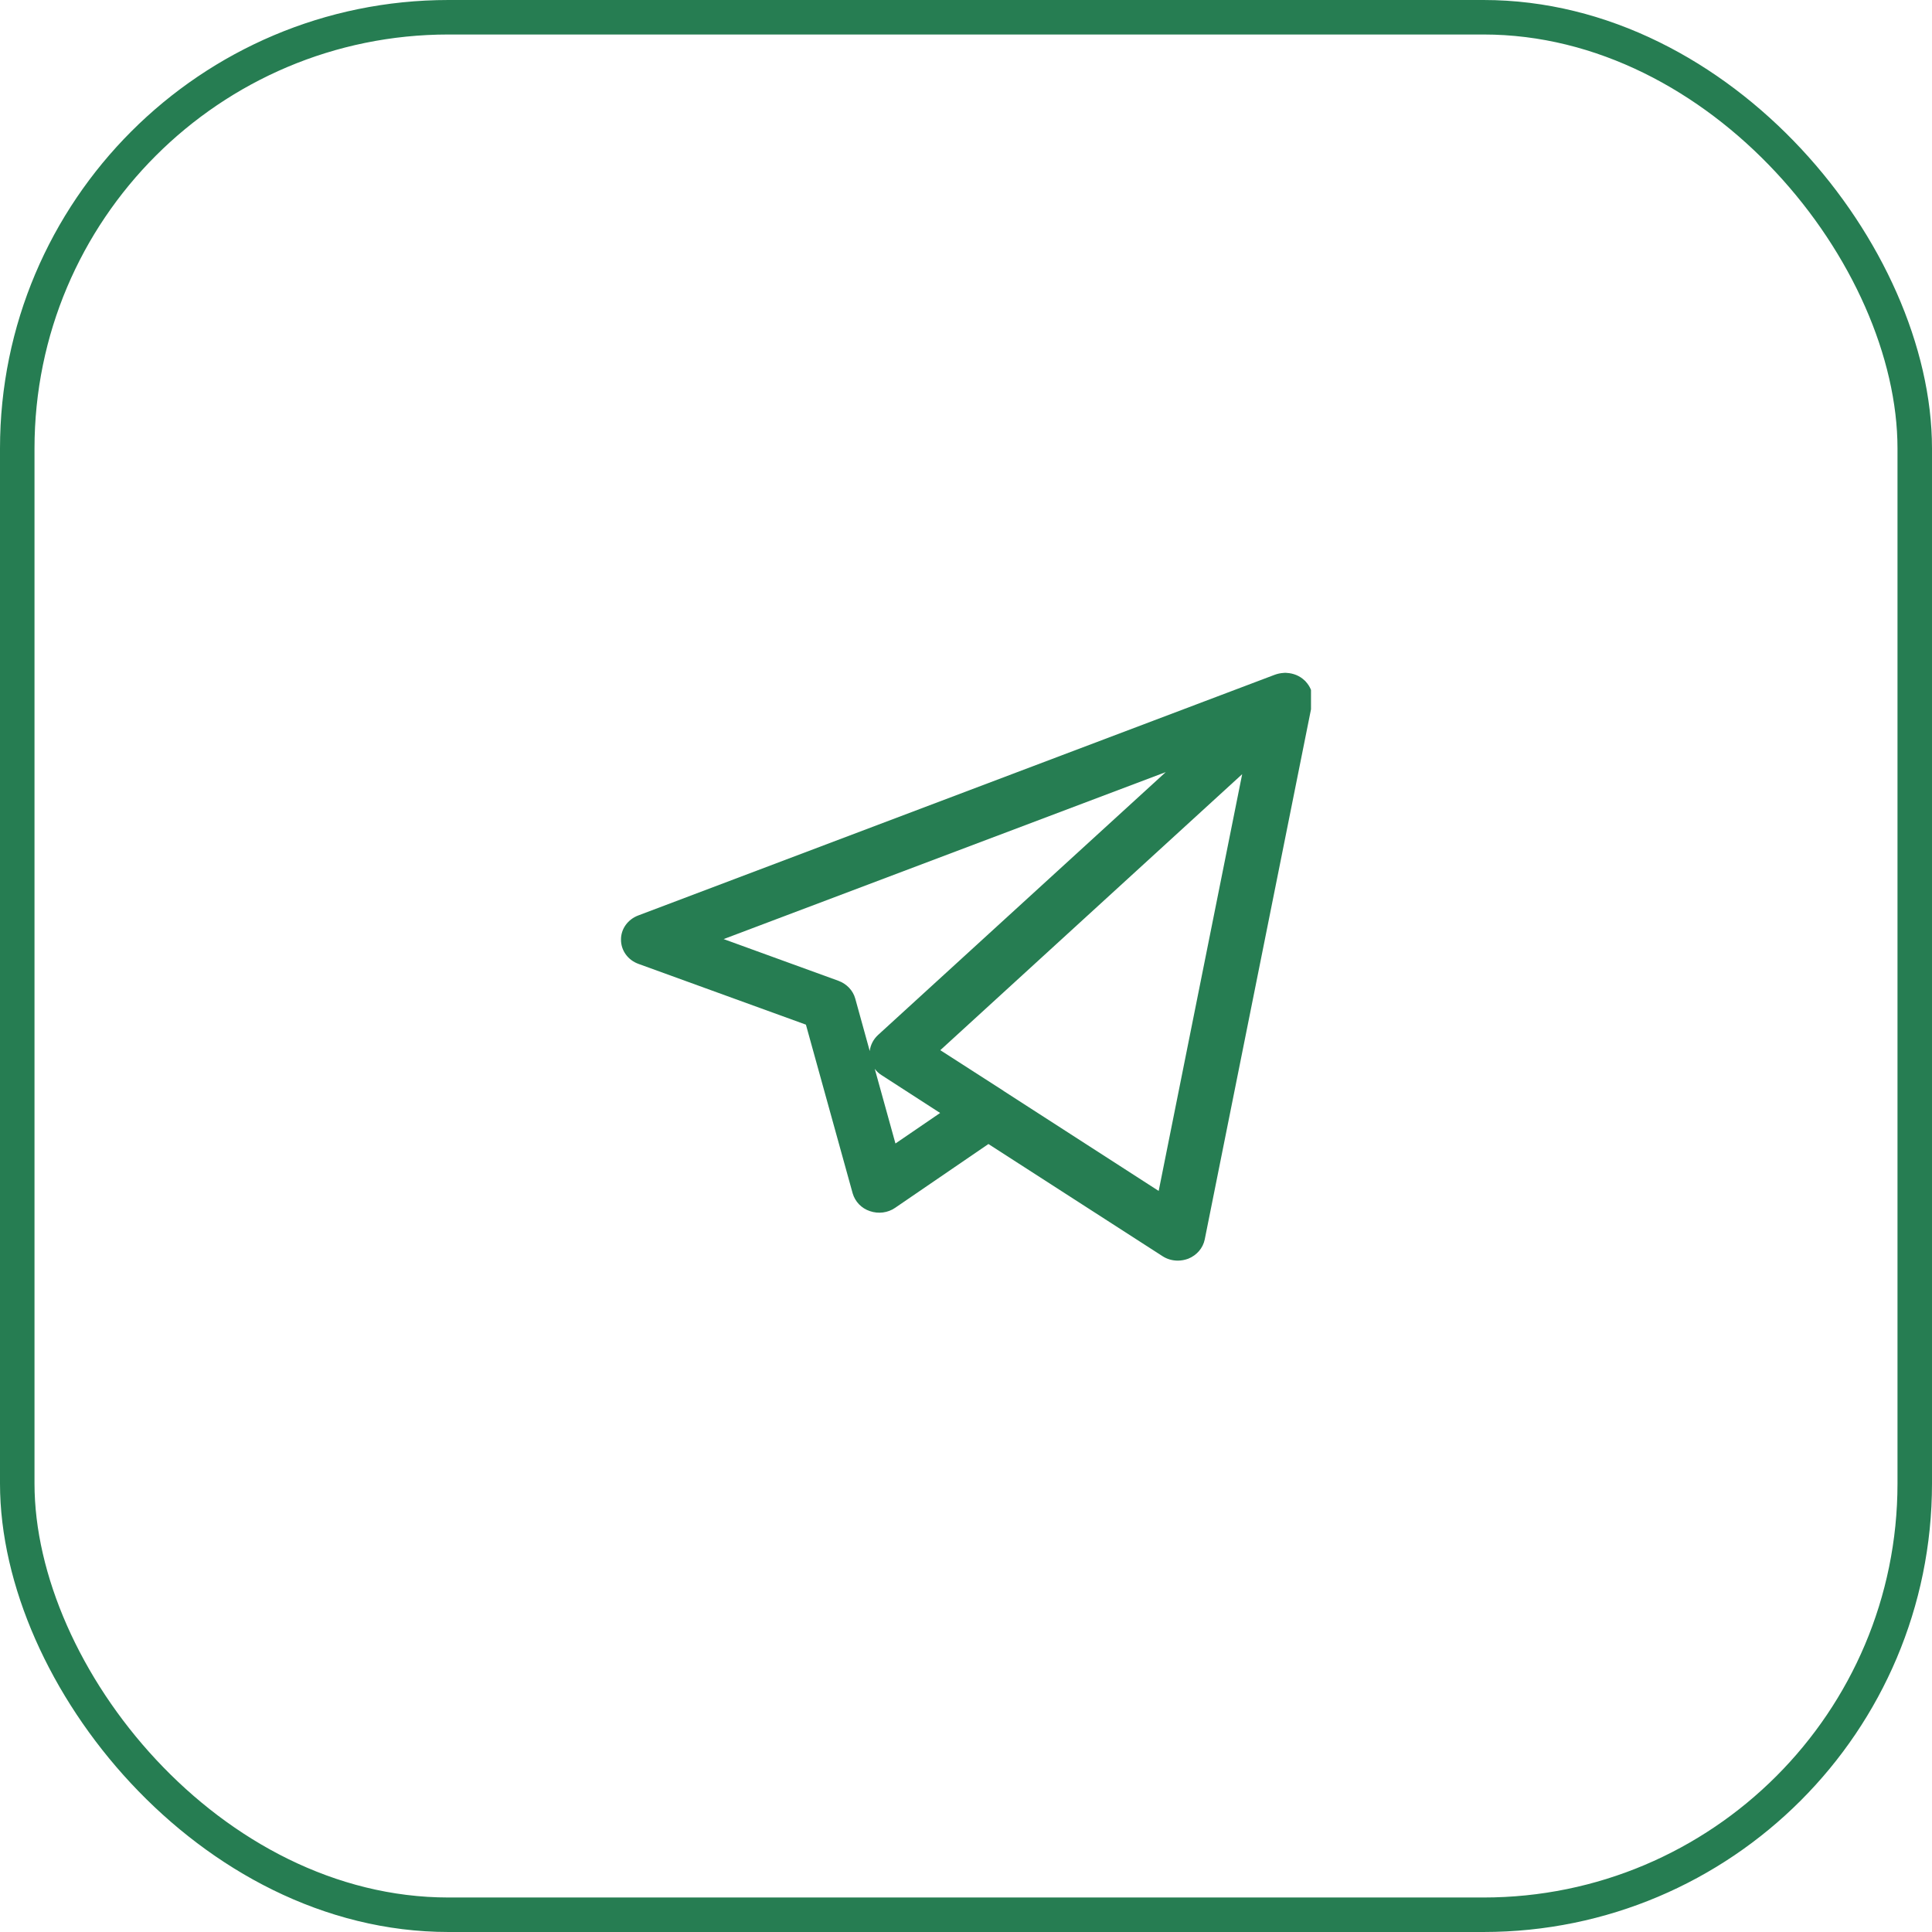
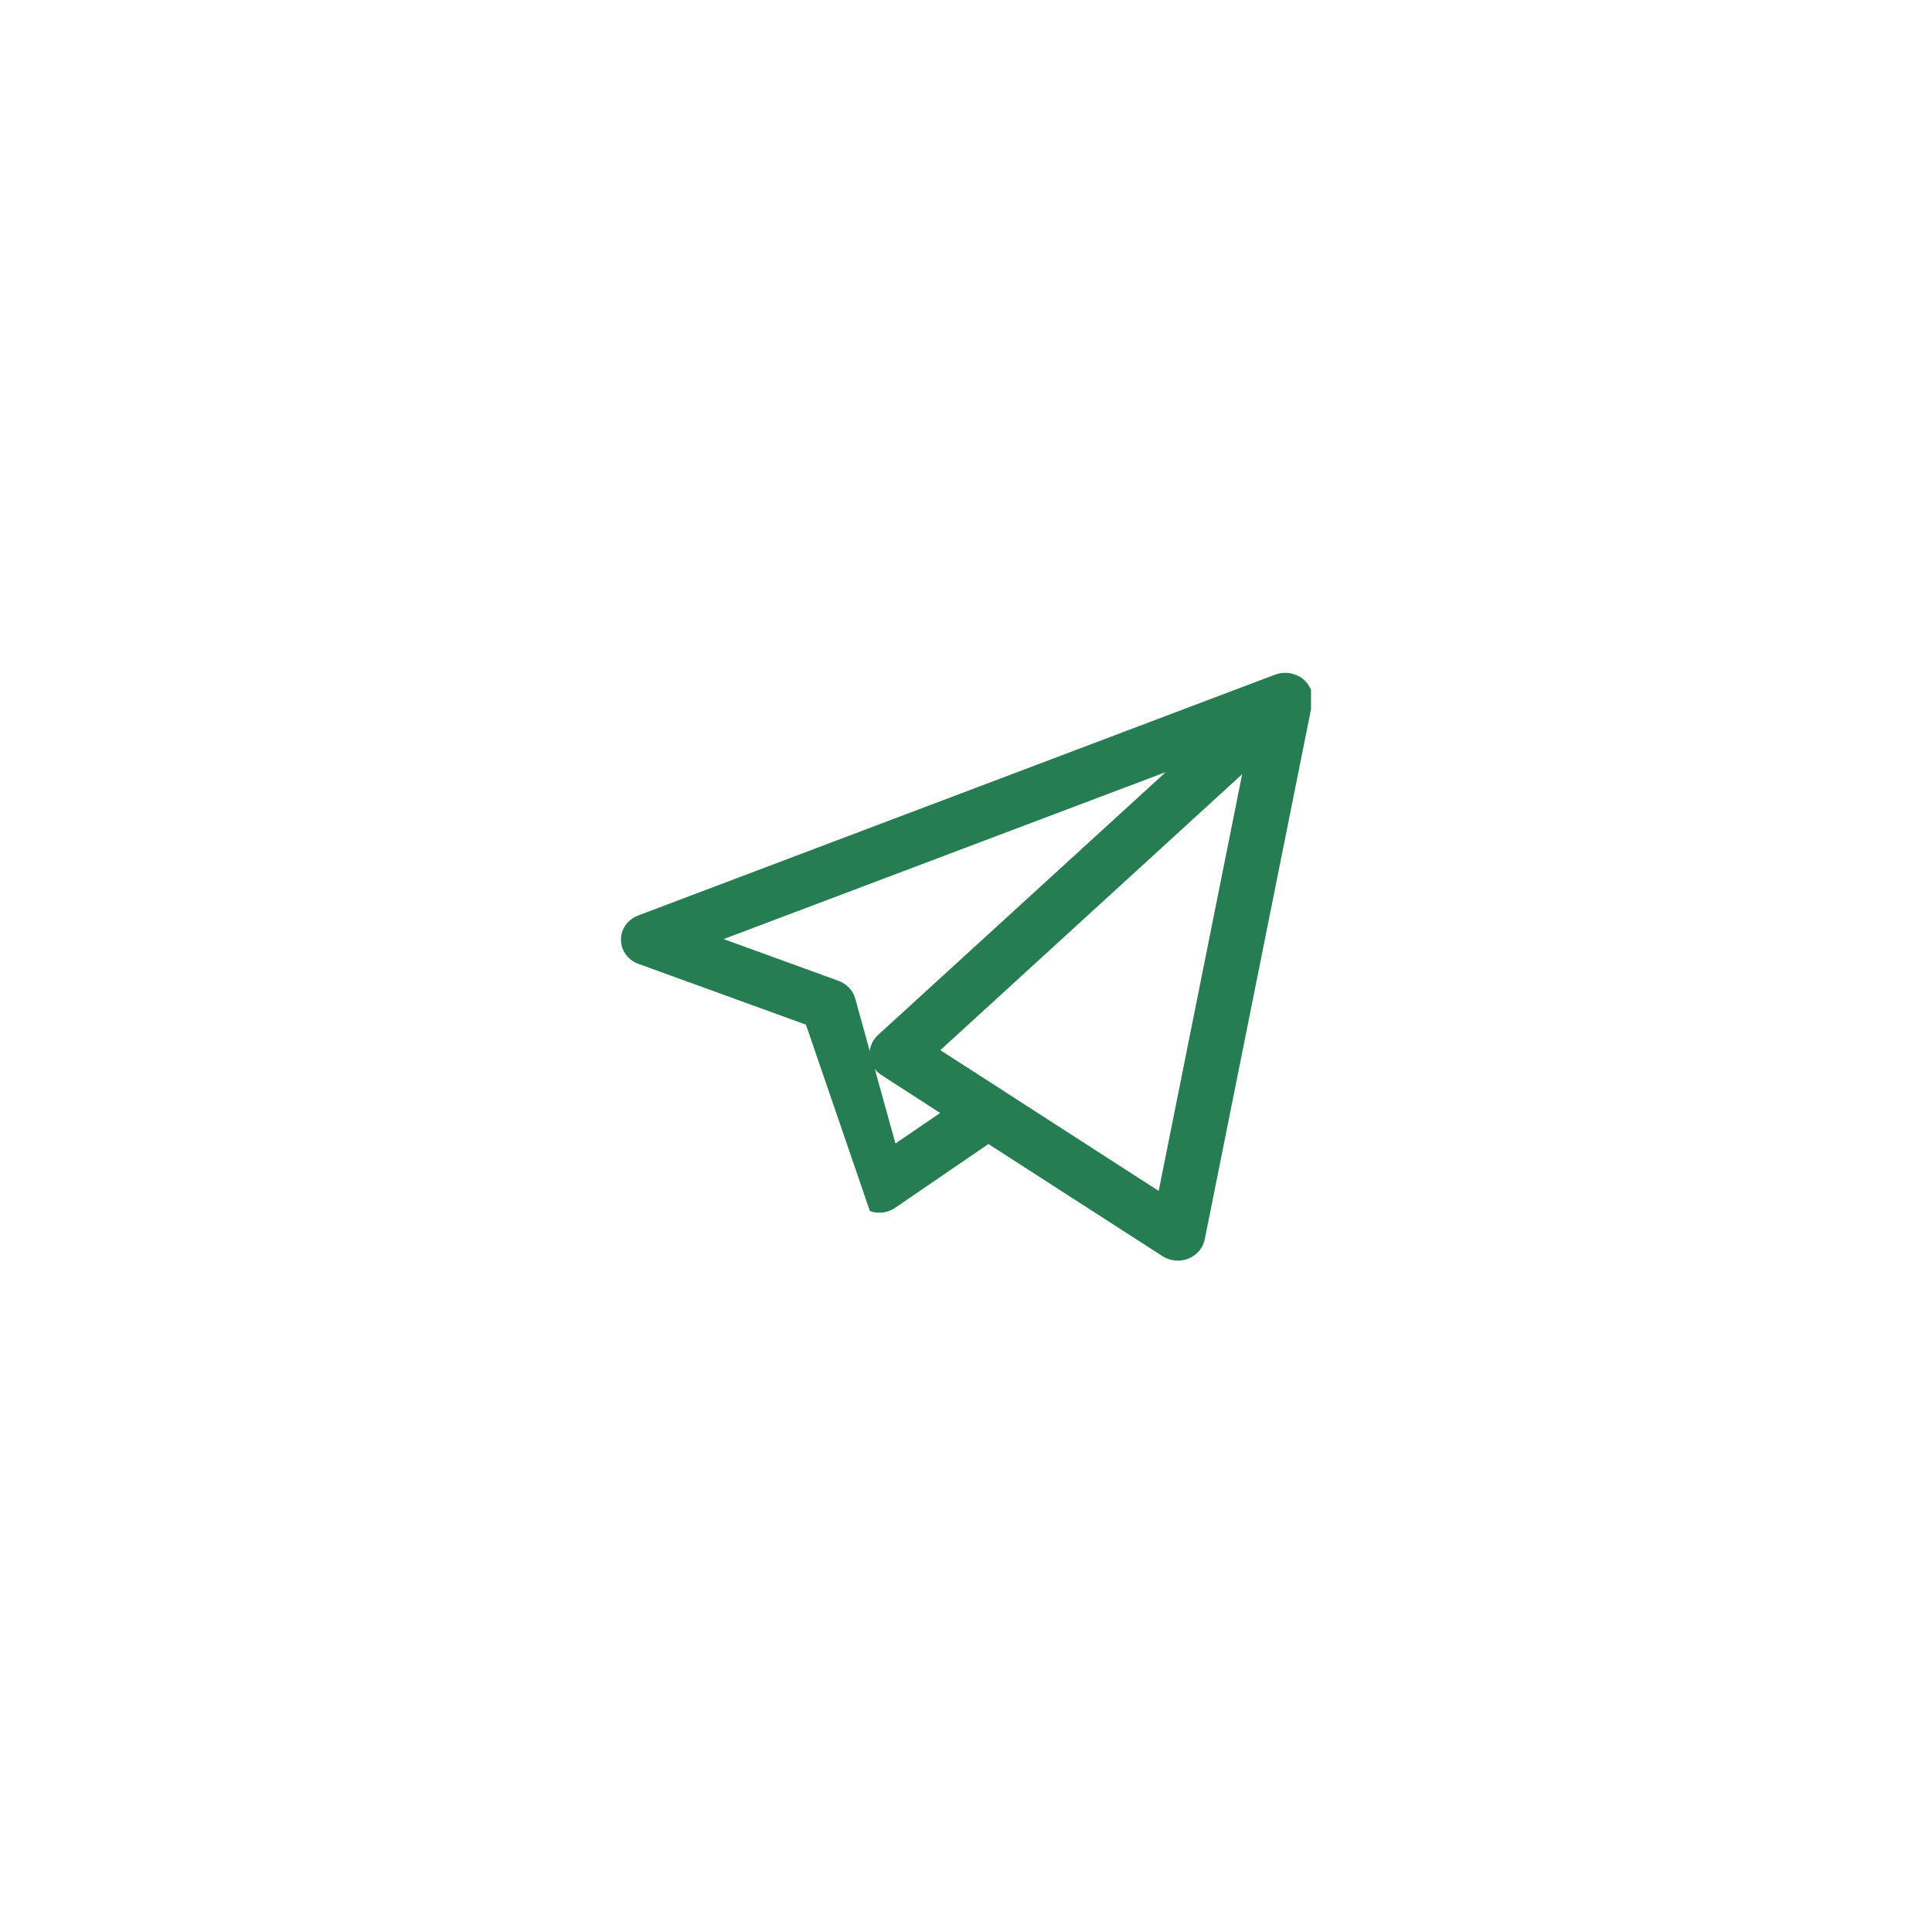
<svg xmlns="http://www.w3.org/2000/svg" width="112" height="112" viewBox="0 0 112 112" fill="none">
  <desc> Created with Pixso. </desc>
  <defs>
    <clipPath id="clip5_82">
      <rect id="telegram_logo_88nqim2ujuw9" width="40" height="38" transform="translate(36 37)" fill="white" fill-opacity="0" />
    </clipPath>
  </defs>
-   <rect id="Прямоугольник 2" x="1" y="1" rx="25" width="110" height="110" stroke="#267D52" stroke-opacity="1" stroke-width="2" />
  <g clip-path="url(#clip5_82)">
-     <path id="path" d="M68.28 73.08C67.96 73.08 67.65 72.99 67.39 72.82L57.3 66.32L51.89 70.02C51.47 70.31 50.92 70.38 50.43 70.21C49.94 70.05 49.57 69.66 49.43 69.18L46.72 59.4L37.02 55.88C36.4 55.66 36 55.1 36 54.48C35.99 53.86 36.39 53.3 37 53.07L73.89 39.12C74.05 39.06 74.23 39.02 74.41 39.01C74.47 39 74.54 39 74.6 39.01C74.97 39.03 75.34 39.17 75.62 39.44C75.65 39.46 75.68 39.49 75.7 39.52C75.94 39.78 76.07 40.09 76.09 40.4C76.1 40.48 76.1 40.56 76.09 40.64C76.08 40.7 76.08 40.76 76.06 40.82L69.84 71.85C69.74 72.35 69.38 72.77 68.88 72.97C68.69 73.04 68.48 73.08 68.28 73.08ZM58.19 63.25L67.17 69.04L72.01 44.88L54.51 60.88L58.15 63.22C58.16 63.23 58.17 63.24 58.19 63.25ZM50.71 61.96L51.91 66.29L54.5 64.52L51.11 62.33C50.95 62.23 50.82 62.11 50.71 61.96ZM41.95 54.44L48.61 56.86C49.09 57.04 49.45 57.42 49.58 57.89L50.42 60.93C50.46 60.58 50.63 60.25 50.9 60L67.58 44.76L41.95 54.44Z" fill="#267D52" fill-opacity="1" fill-rule="nonzero" />
+     <path id="path" d="M68.28 73.08C67.96 73.08 67.65 72.99 67.39 72.82L57.3 66.32L51.89 70.02C51.47 70.31 50.92 70.38 50.43 70.21L46.72 59.4L37.02 55.88C36.4 55.66 36 55.1 36 54.48C35.99 53.86 36.39 53.3 37 53.07L73.89 39.12C74.05 39.06 74.23 39.02 74.41 39.01C74.47 39 74.54 39 74.6 39.01C74.97 39.03 75.34 39.17 75.62 39.44C75.65 39.46 75.68 39.49 75.7 39.52C75.94 39.78 76.07 40.09 76.09 40.4C76.1 40.48 76.1 40.56 76.09 40.64C76.08 40.7 76.08 40.76 76.06 40.82L69.84 71.85C69.74 72.35 69.38 72.77 68.88 72.97C68.69 73.04 68.48 73.08 68.28 73.08ZM58.19 63.25L67.17 69.04L72.01 44.88L54.51 60.88L58.15 63.22C58.16 63.23 58.17 63.24 58.19 63.25ZM50.71 61.96L51.91 66.29L54.5 64.52L51.11 62.33C50.95 62.23 50.82 62.11 50.71 61.96ZM41.95 54.44L48.61 56.86C49.09 57.04 49.45 57.42 49.58 57.89L50.42 60.93C50.46 60.58 50.63 60.25 50.9 60L67.58 44.76L41.95 54.44Z" fill="#267D52" fill-opacity="1" fill-rule="nonzero" />
  </g>
</svg>